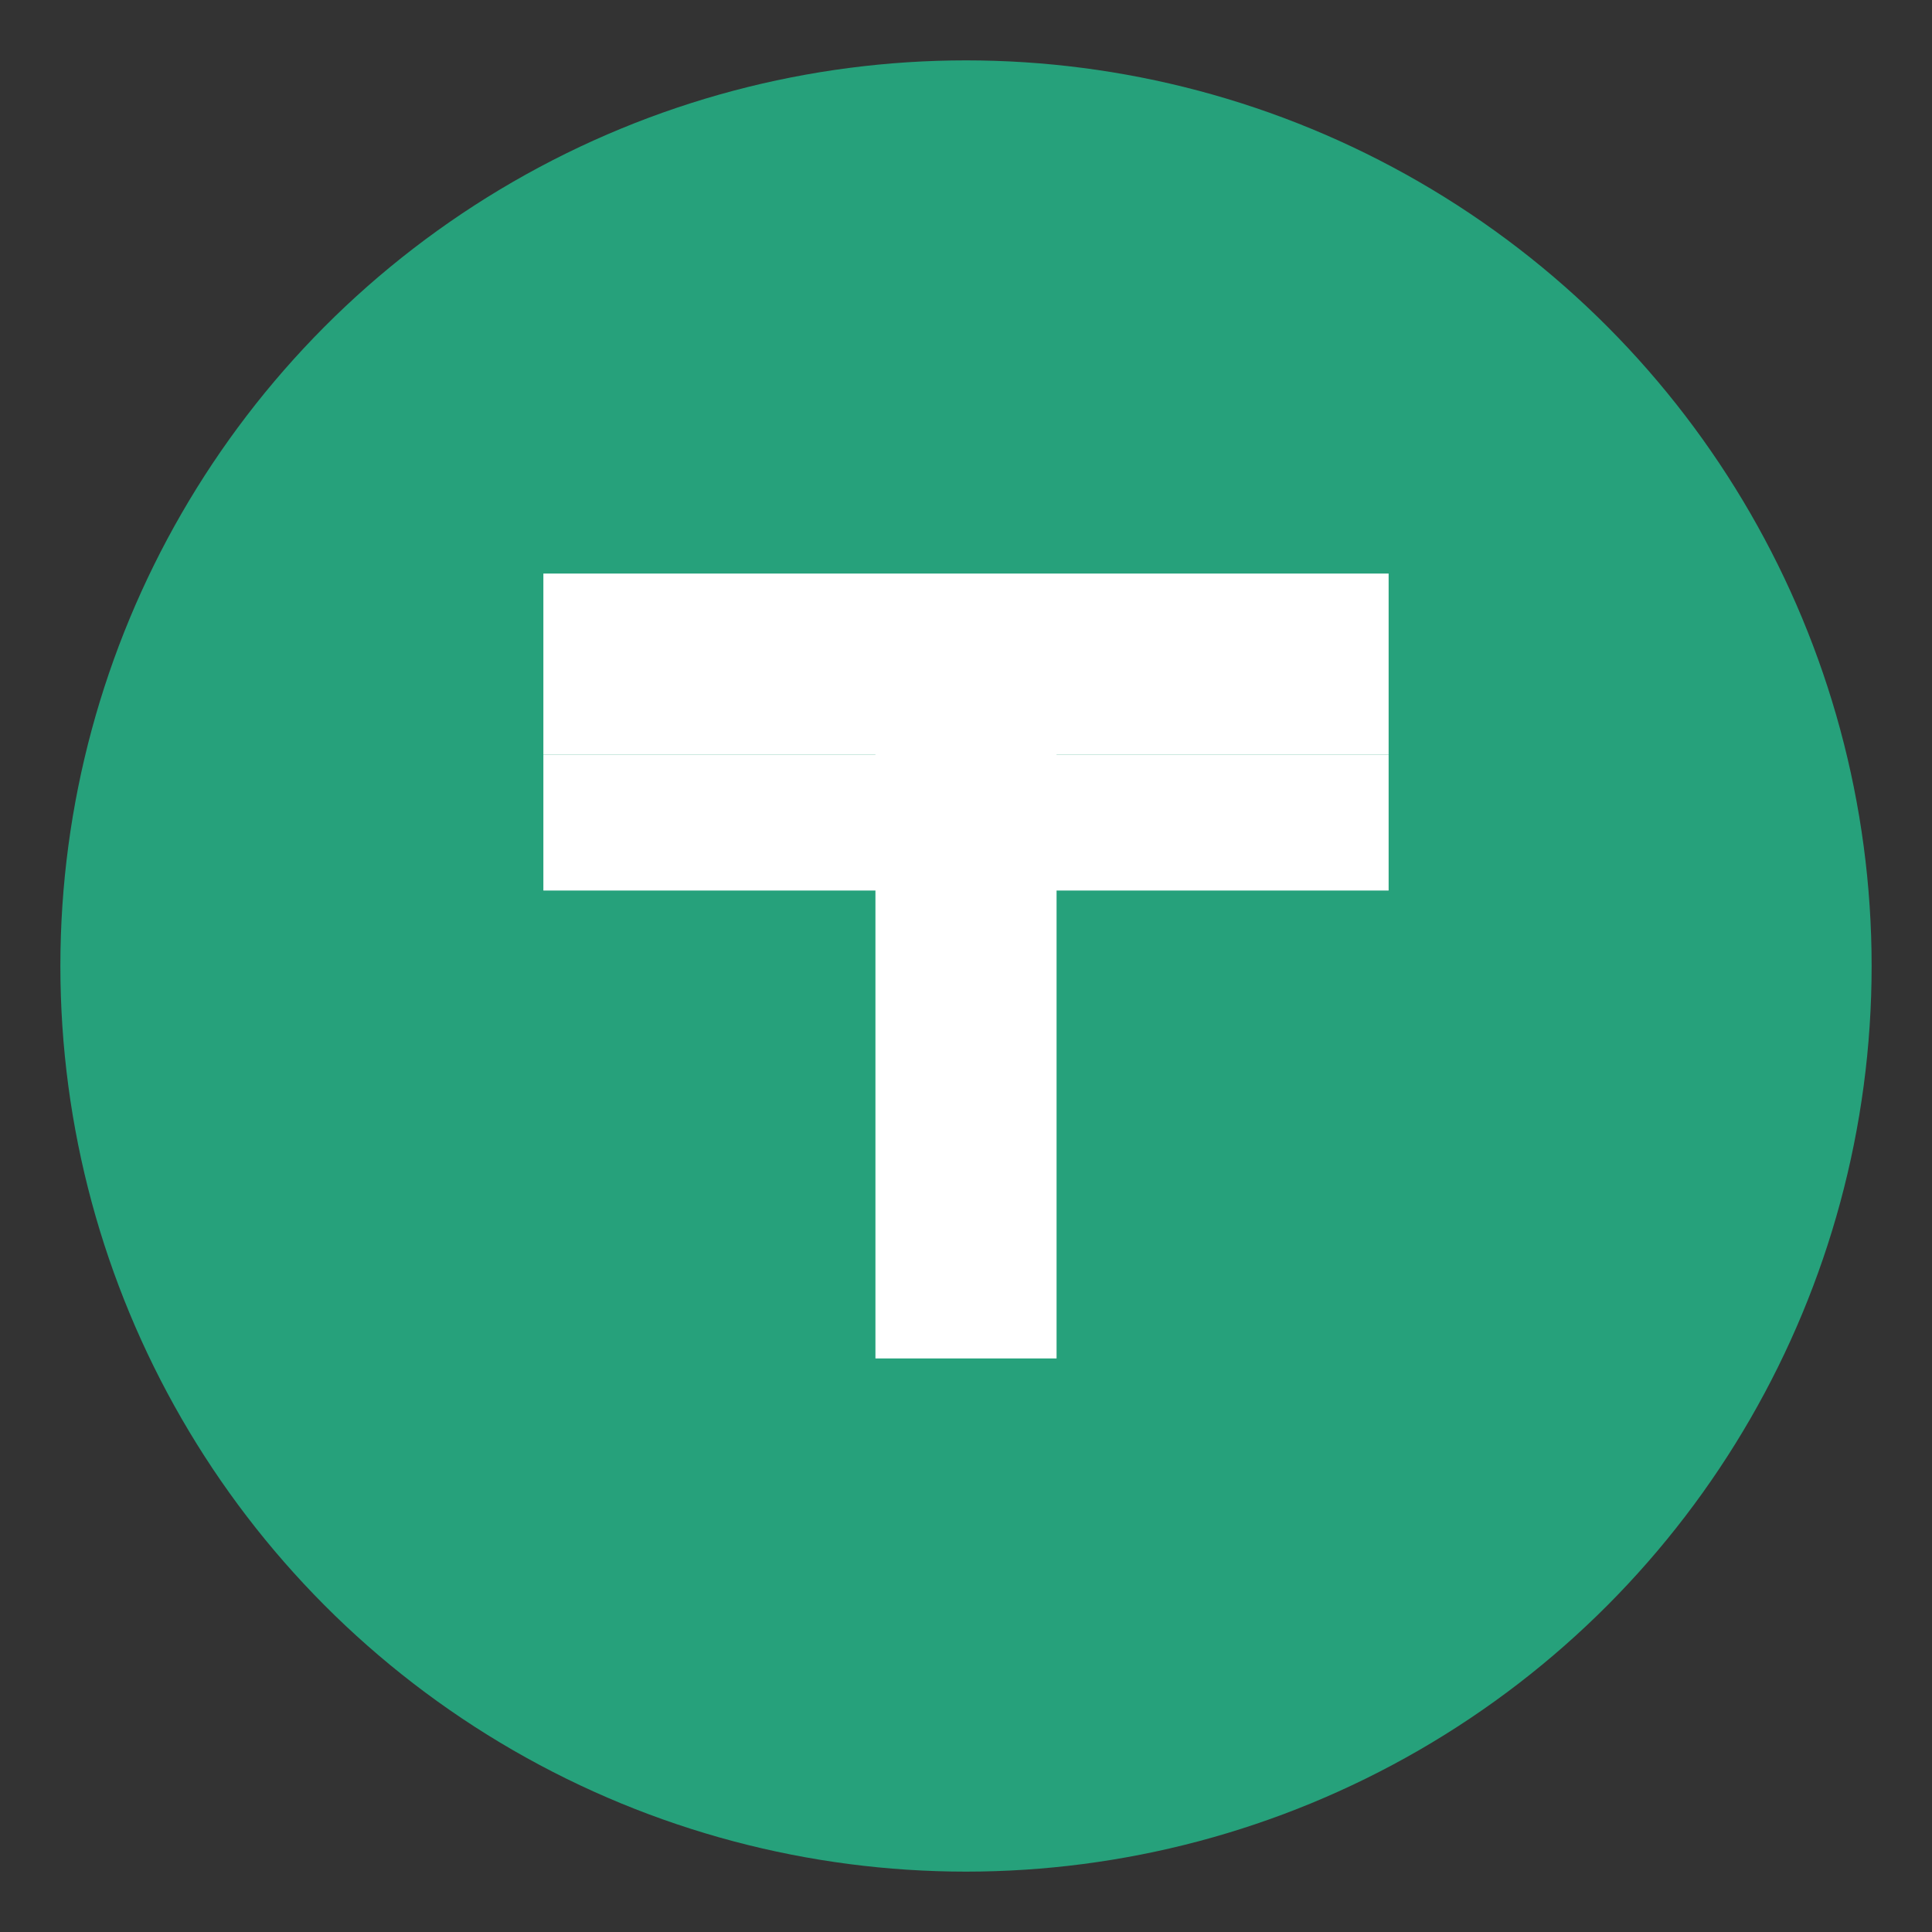
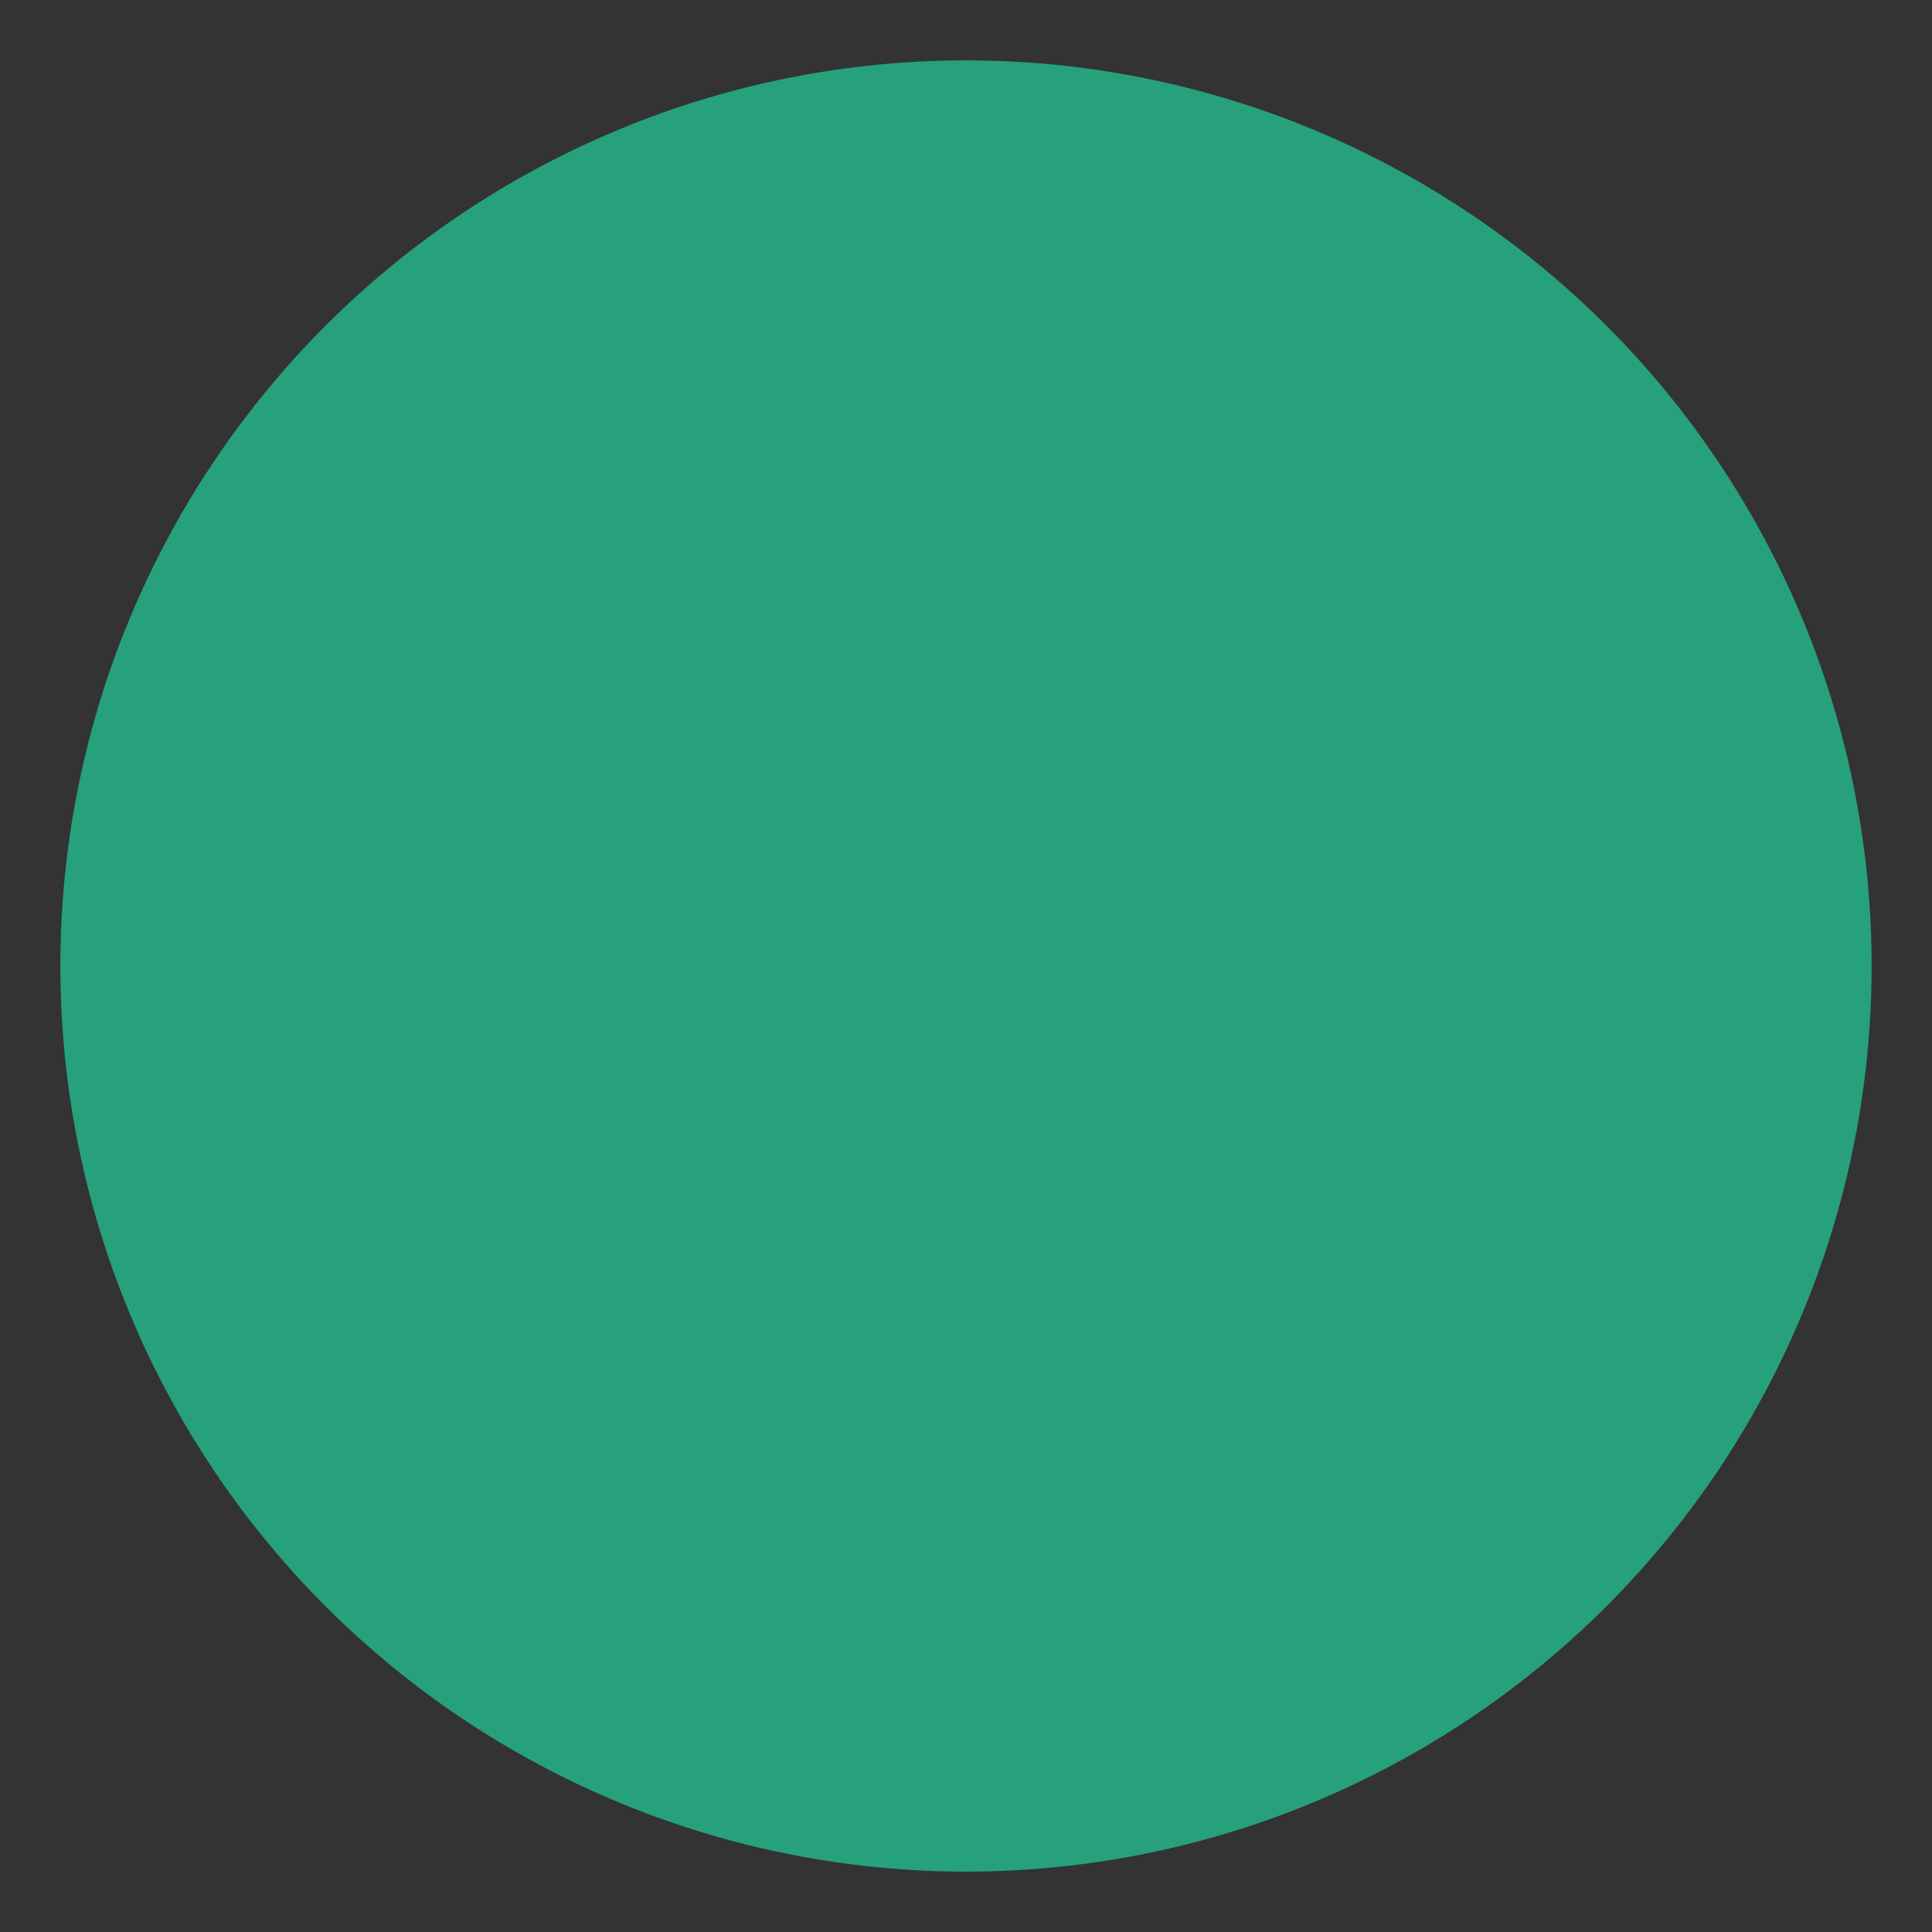
<svg xmlns="http://www.w3.org/2000/svg" viewBox="0 0 256 256">
  <rect x="0" y="0" width="256" height="256" fill="#333333" stroke="none" />
  <circle cx="128" cy="128" r="120" fill="#26a17b" />
-   <path fill="#fff" d="M72 76h112v24h-44v80h-24V100H72z" />
-   <rect x="72" y="100" width="112" height="18" fill="#fff" />
</svg>